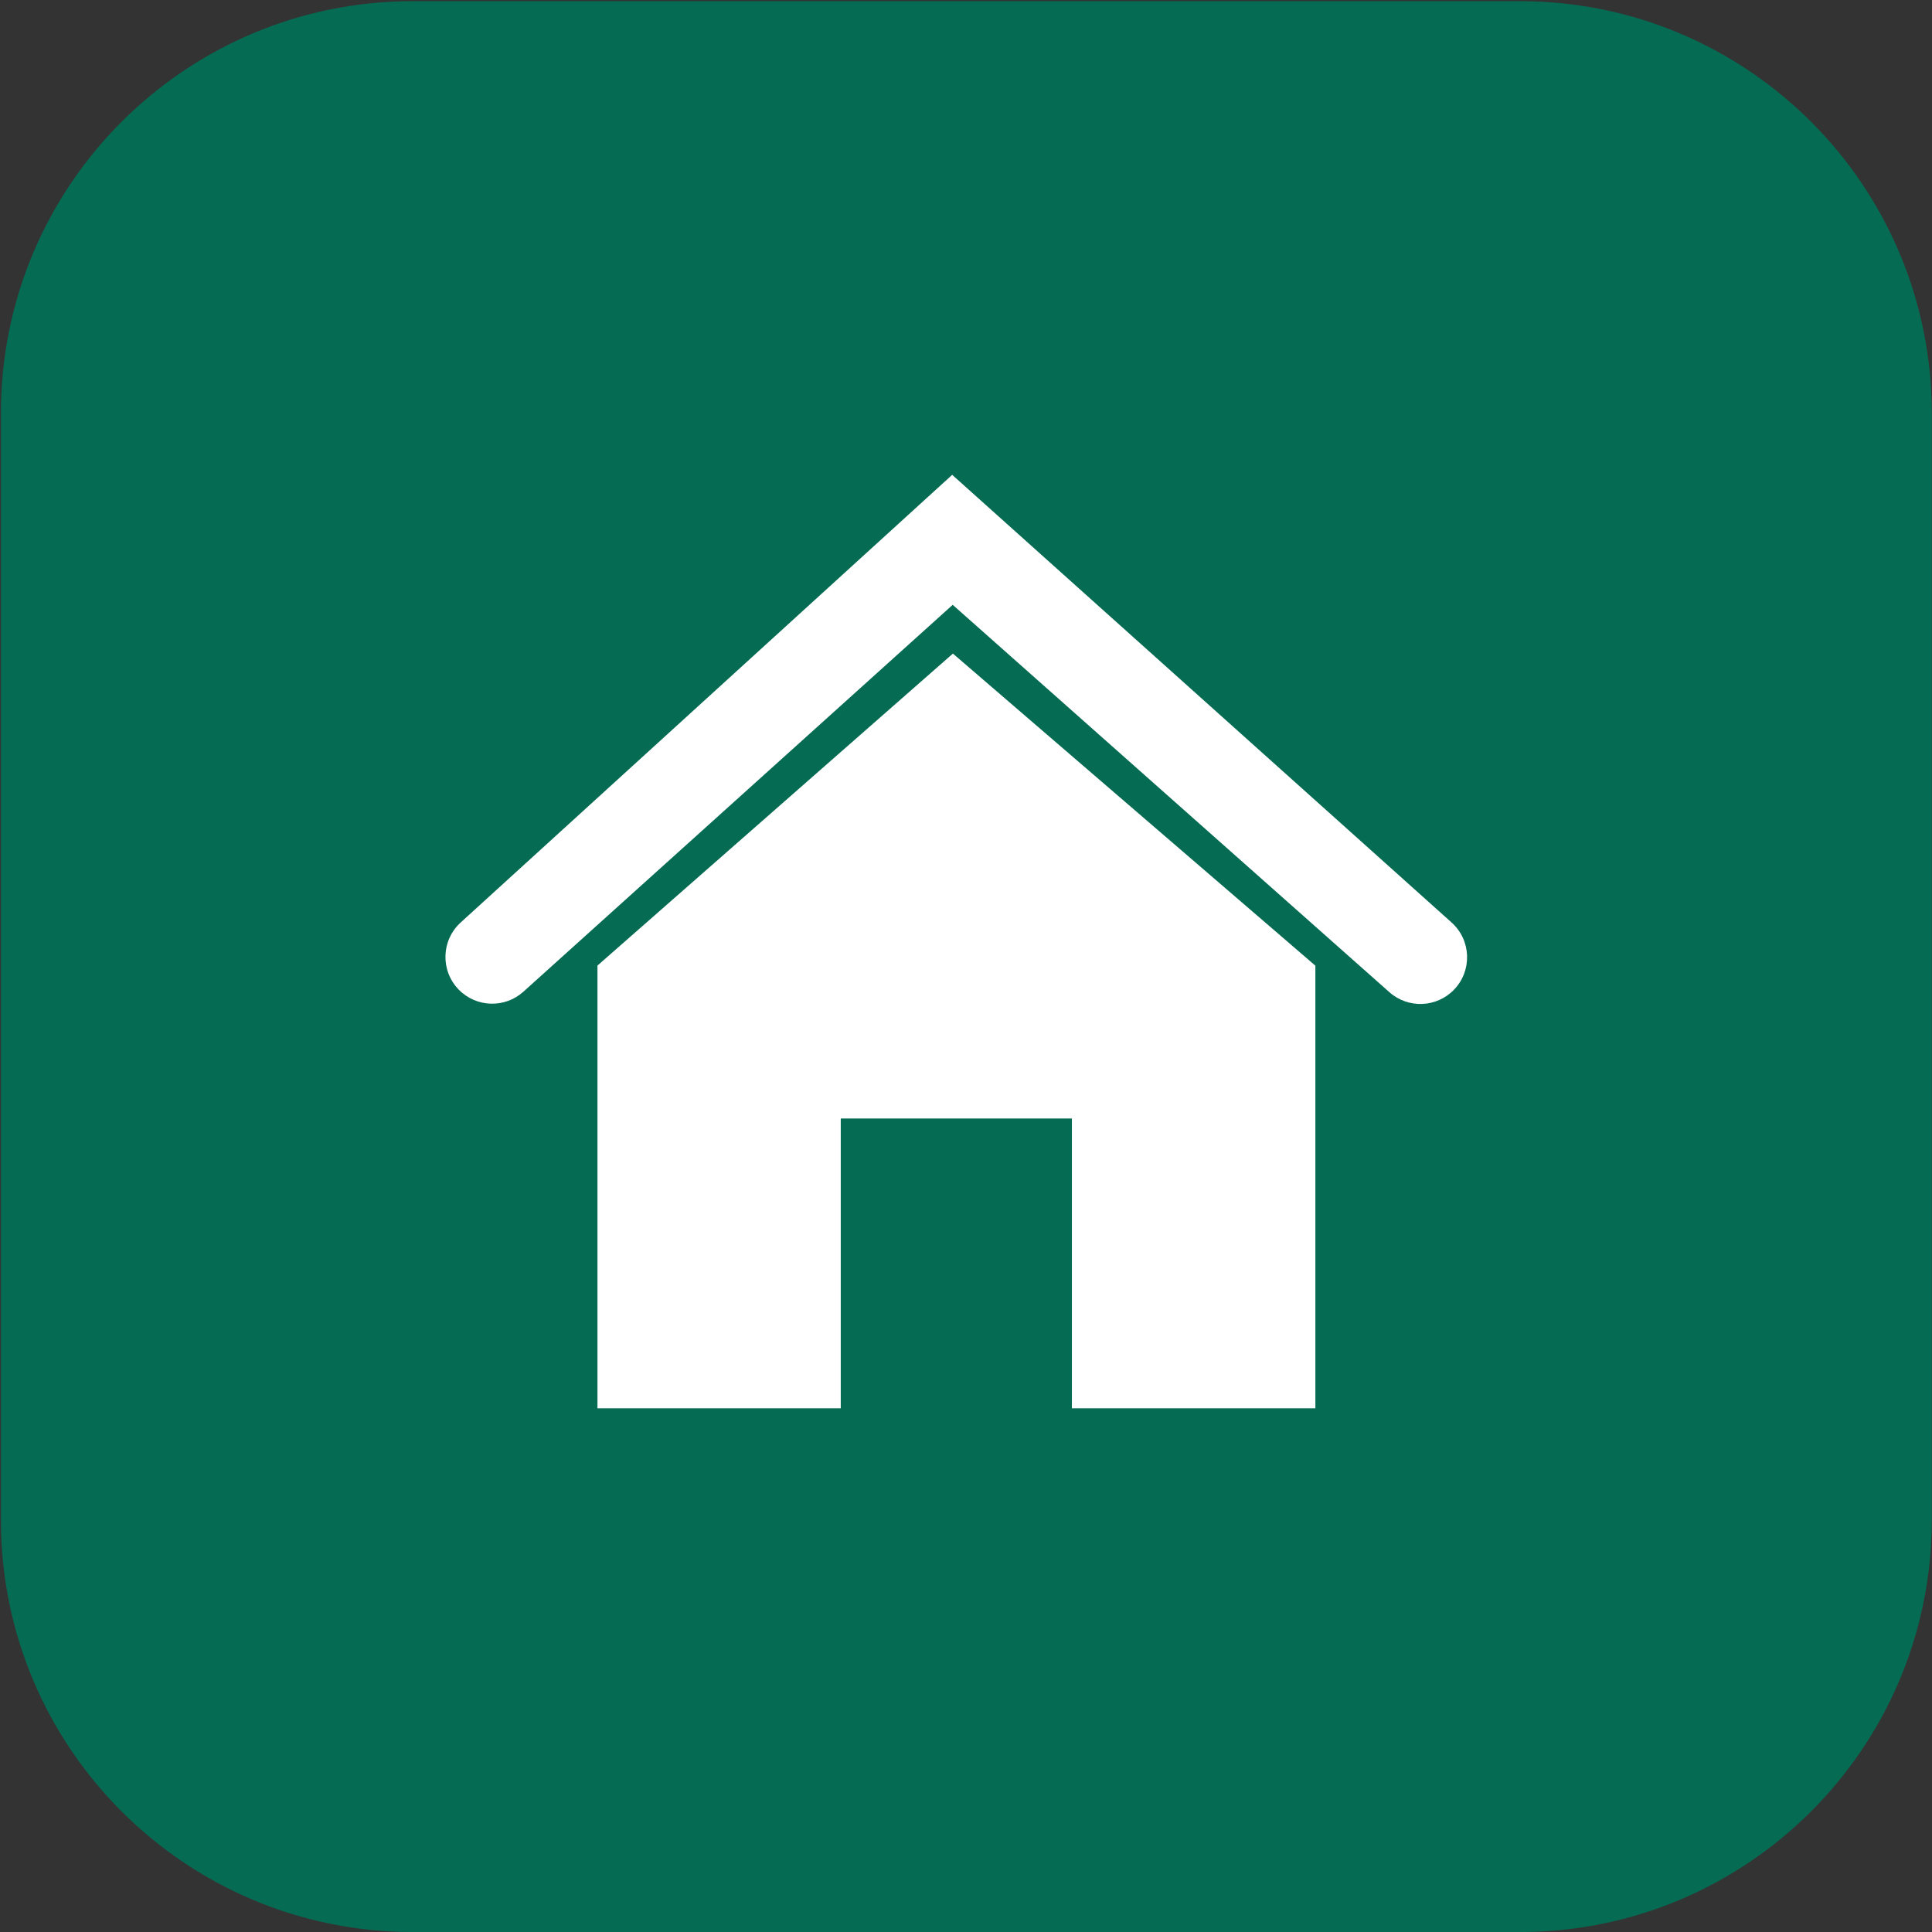
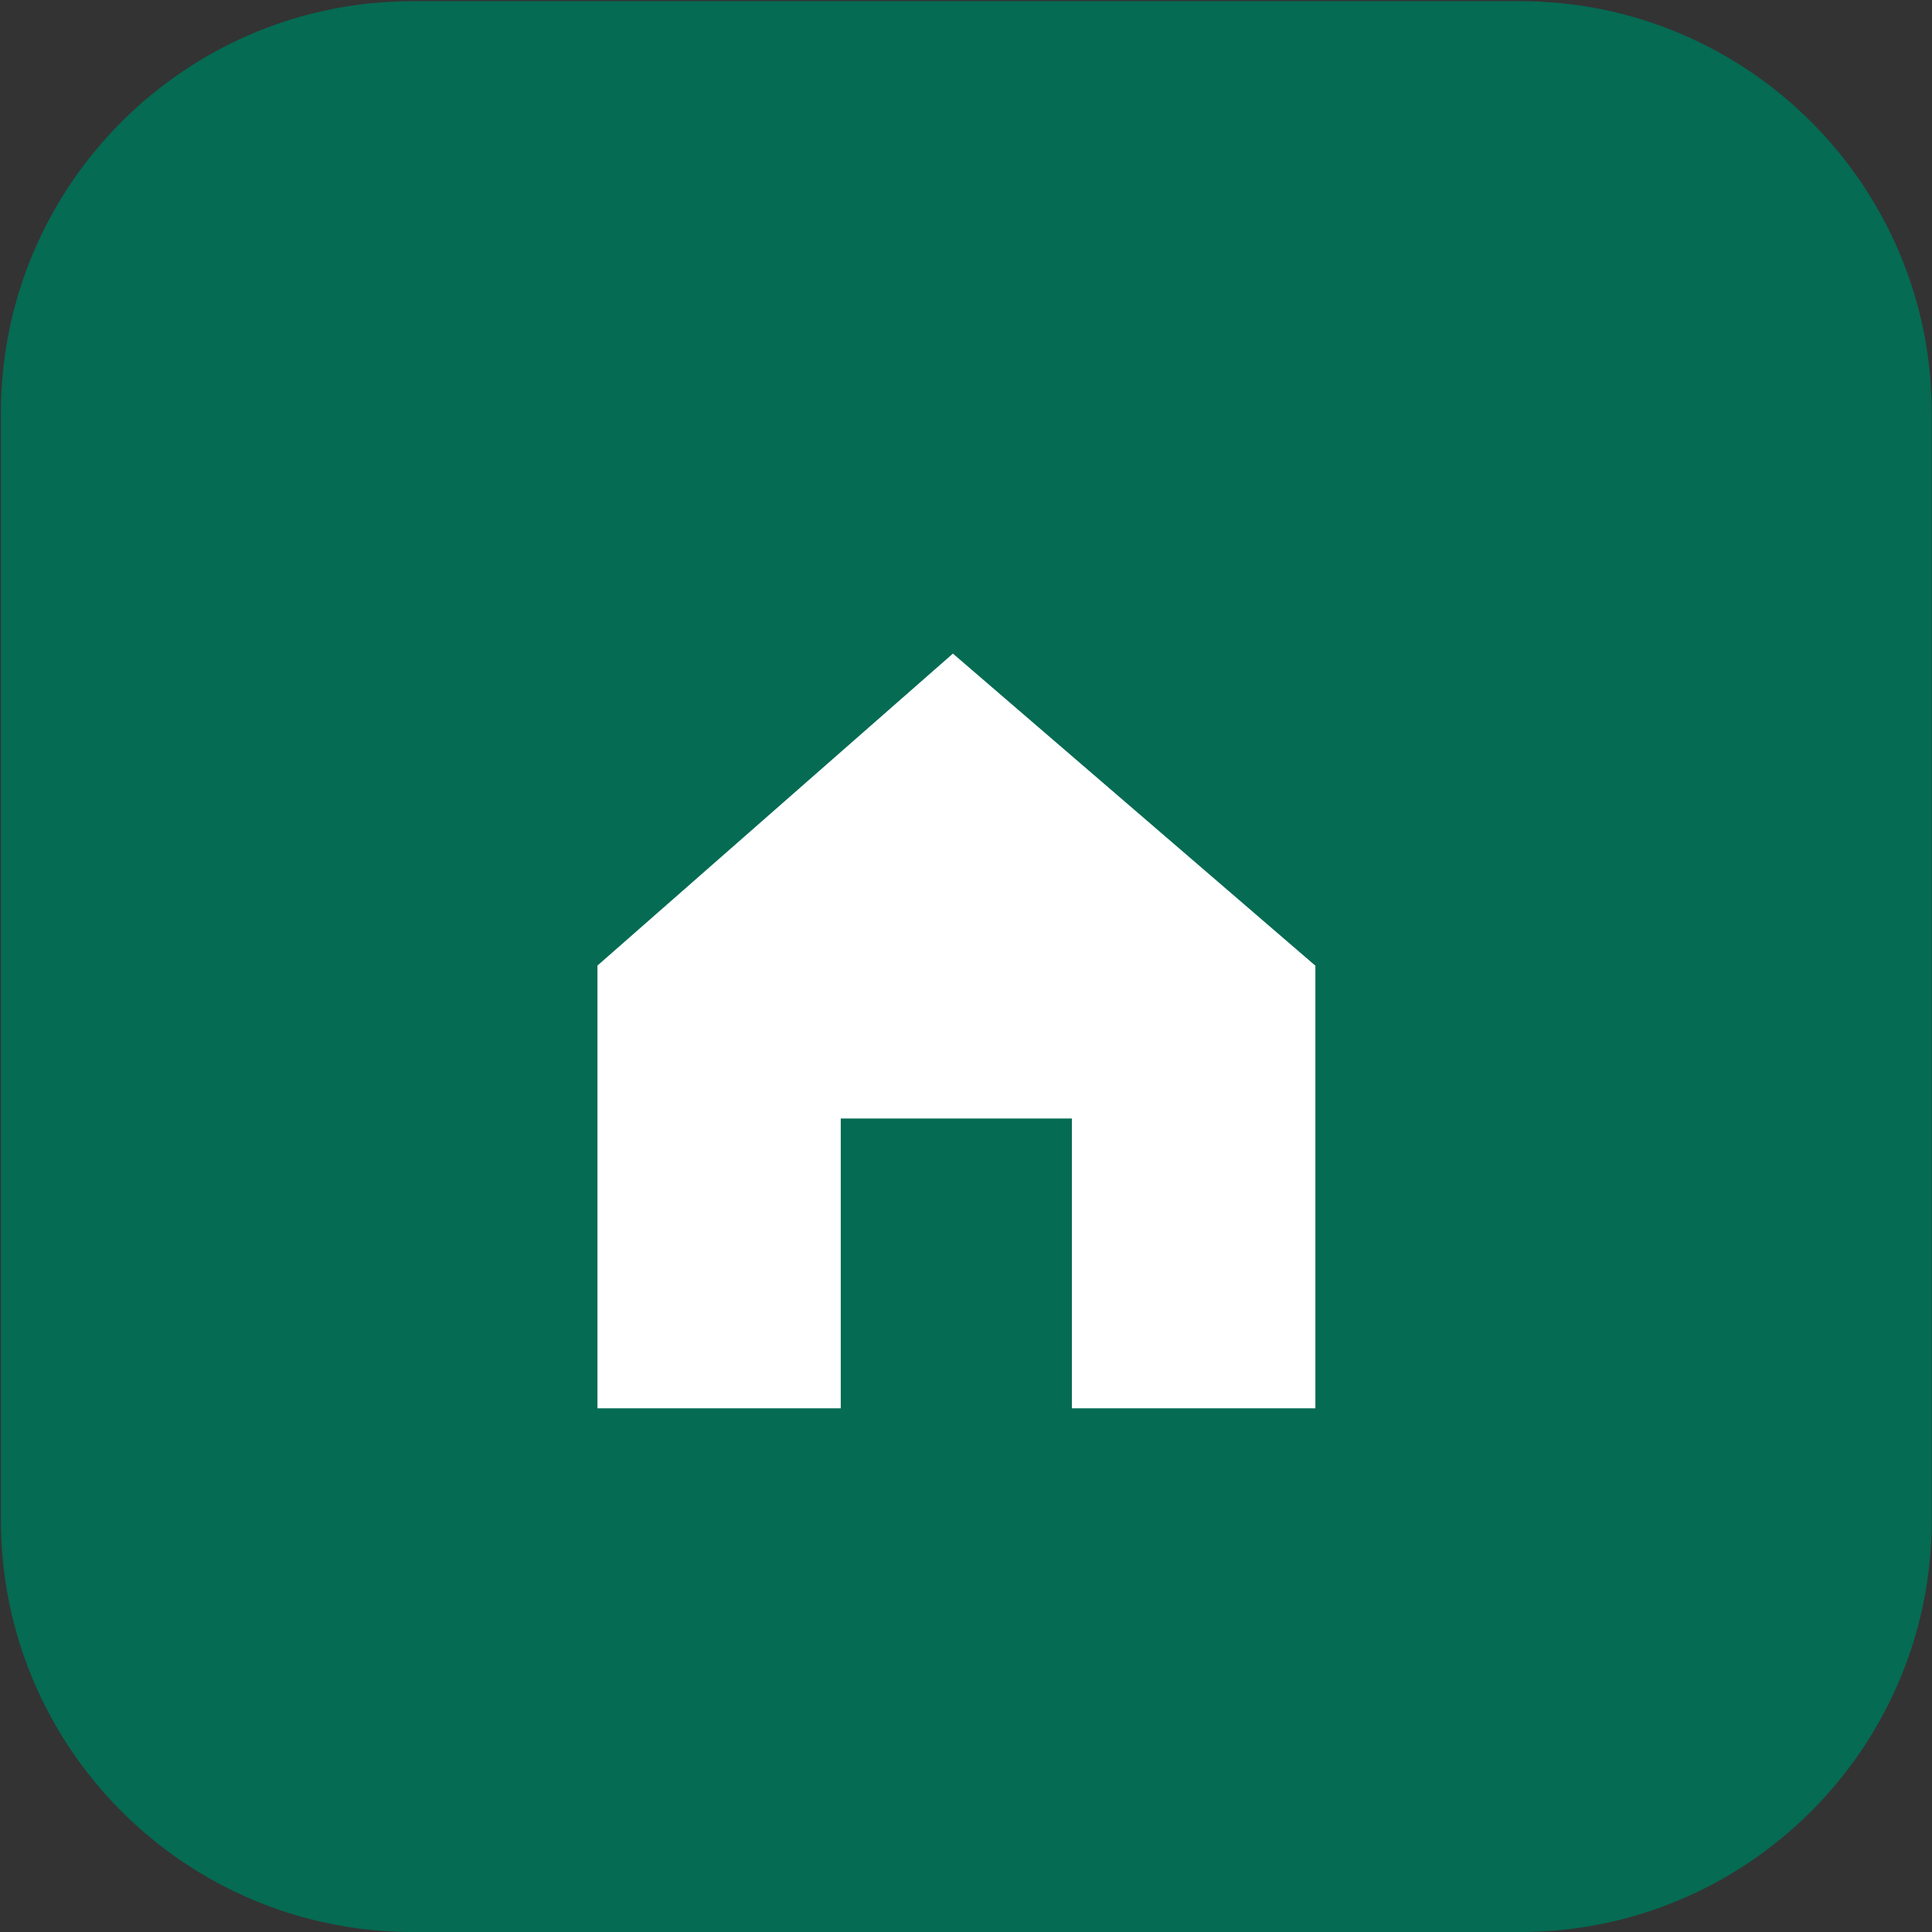
<svg xmlns="http://www.w3.org/2000/svg" width="100%" height="100%" viewBox="0 0 948 948" version="1.1" xml:space="preserve" style="fill-rule:evenodd;clip-rule:evenodd;stroke-linejoin:round;stroke-miterlimit:2;">
  <rect x="0" y="0" width="948" height="948" fill="#333333" stroke="none" />
  <g transform="matrix(1,0,0,1,-5802.37,-7349.18)">
    <g transform="matrix(5.556,0,0,5.556,0,0)">
      <g transform="matrix(1,0,0,1,1178.57,1322.85)">
        <path d="M0,170.526L-97.768,170.526C-117.86,170.526 -134.147,154.238 -134.147,134.147L-134.147,36.379C-134.147,16.287 -117.86,0 -97.768,0L0,0C20.091,0 36.379,16.287 36.379,36.379L36.379,134.147C36.379,154.238 20.091,170.526 0,170.526" style="fill:rgb(5,107,83);fill-rule:nonzero;" />
      </g>
    </g>
    <g transform="matrix(5.556,0,0,5.556,0,0)">
      <g transform="matrix(1,0,0,1,1167.05,1366.15)">
-         <path d="M0,44.224L-38.569,10.012L-76.481,44.178C-78.124,45.659 -80.642,45.58 -82.189,44C-83.824,42.33 -83.747,39.638 -82.02,38.065L-38.614,-1.468L5.49,38.067C7.23,39.626 7.328,42.319 5.707,44.001C4.172,45.593 1.654,45.692 0,44.224" style="fill:white;fill-rule:nonzero;" />
-       </g>
+         </g>
    </g>
    <g transform="matrix(5.556,0,0,5.556,0,0)">
      <g transform="matrix(1,0,0,1,1128.5,1447.12)">
-         <path d="M0,-66.651L-31.392,-39.099L-31.392,0L-9.905,0L-9.905,-25.59L10.508,-25.59L10.508,0L32.012,0L32.012,-39.088L0,-66.651Z" style="fill:white;fill-rule:nonzero;" />
+         <path d="M0,-66.651L-31.392,-39.099L-31.392,0L-9.905,0L-9.905,-25.59L10.508,-25.59L10.508,0L32.012,0L32.012,-39.088L0,-66.651" style="fill:white;fill-rule:nonzero;" />
      </g>
    </g>
  </g>
</svg>